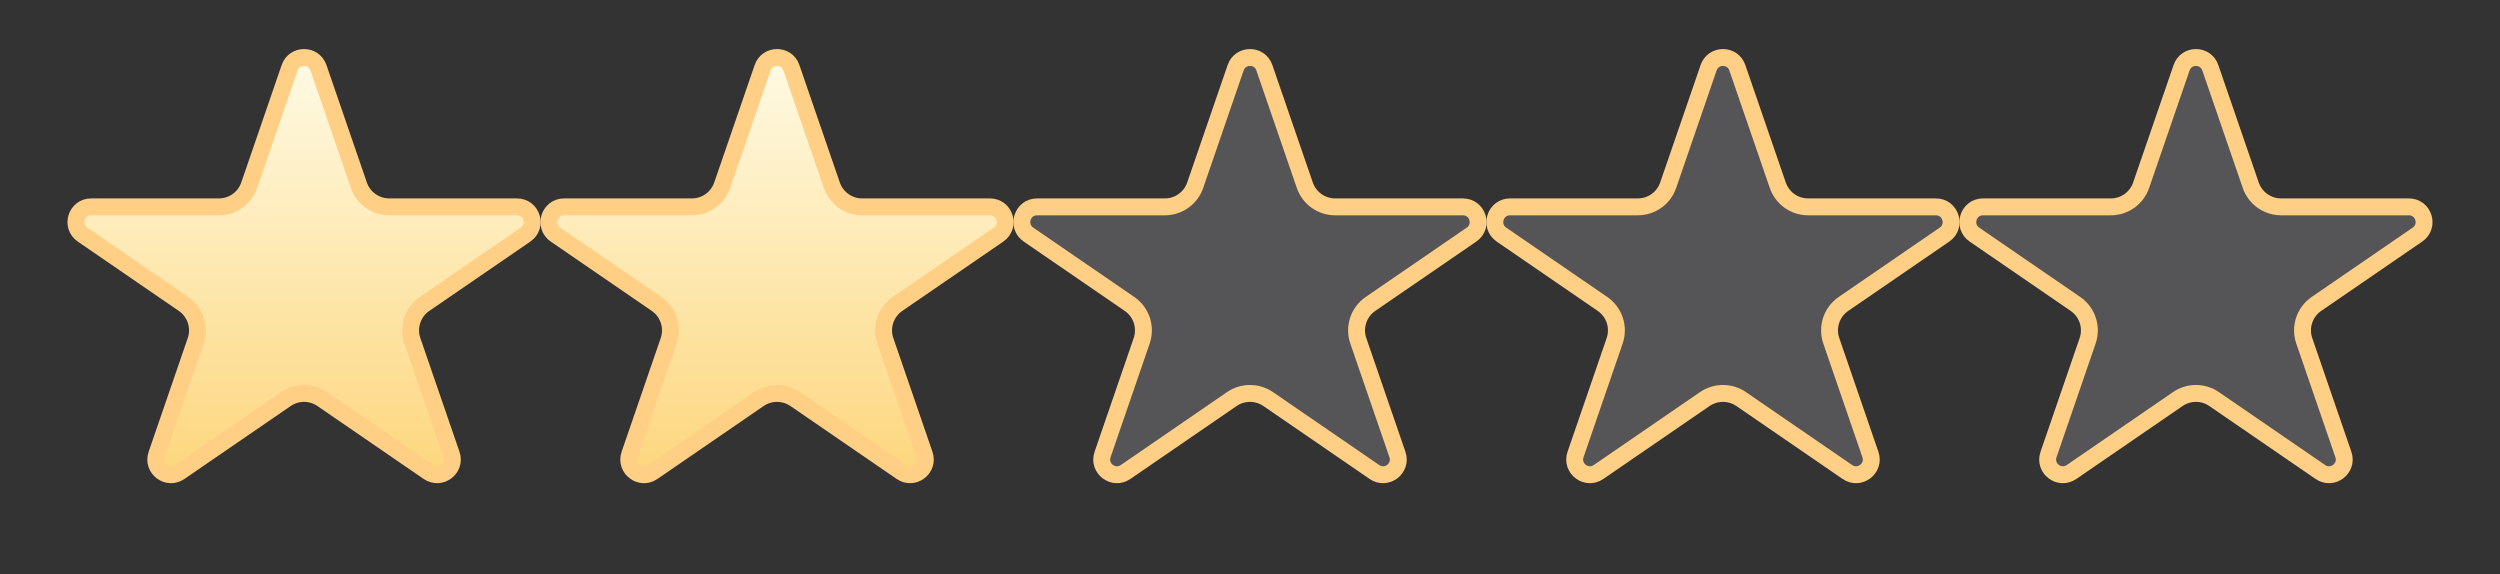
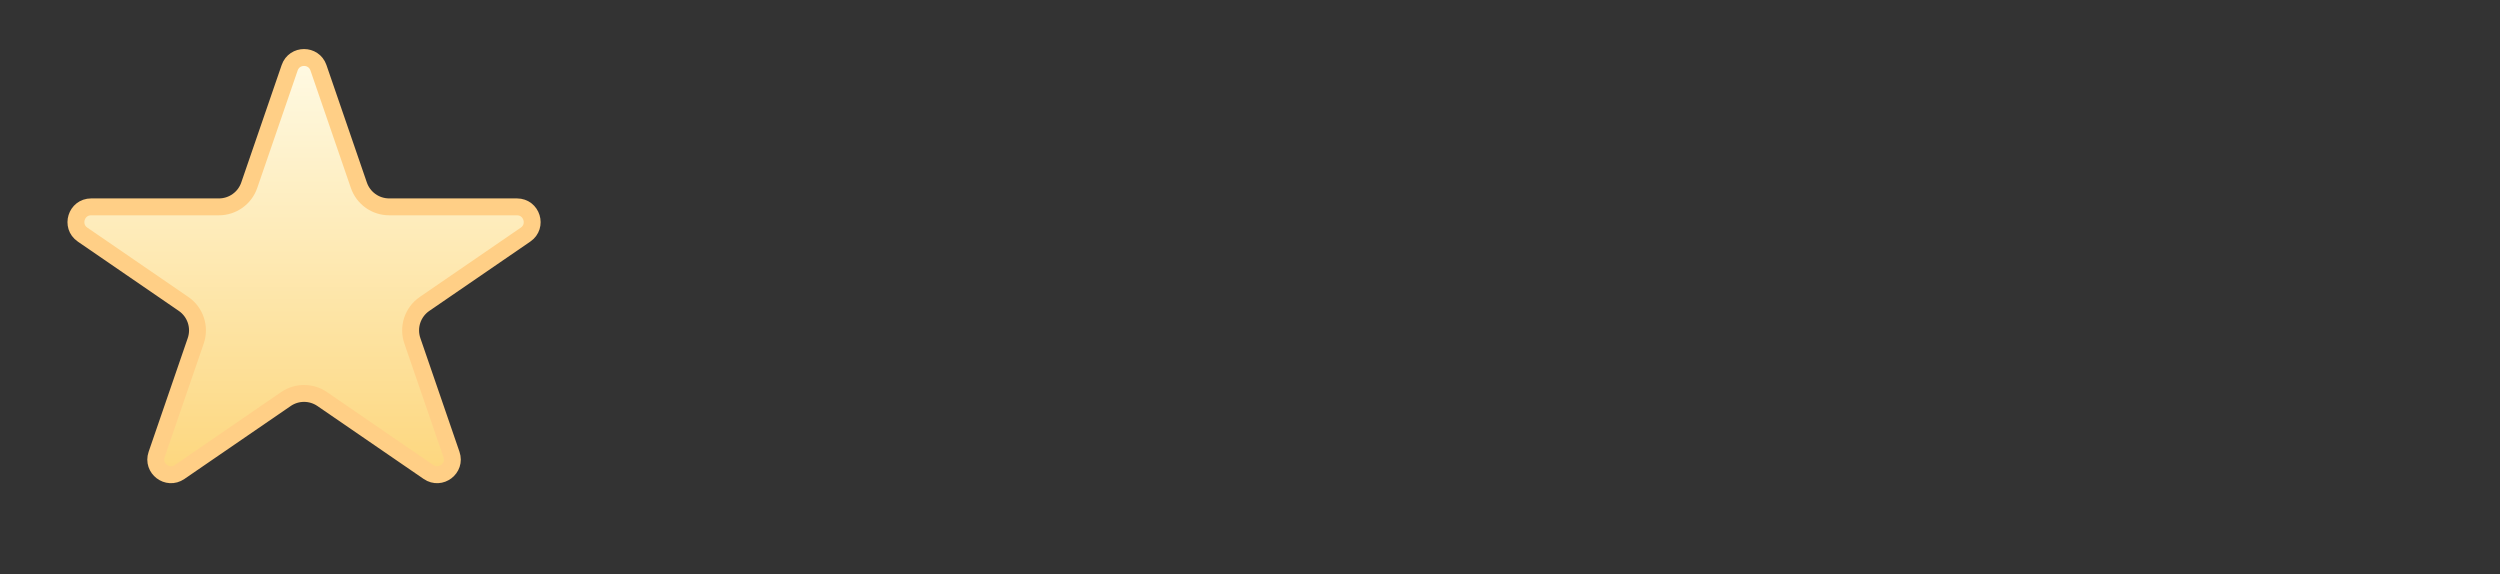
<svg xmlns="http://www.w3.org/2000/svg" width="74" height="17" viewBox="0 0 74 17" fill="none">
  <rect x="0" y="0" width="74" height="17" fill="#333333" stroke="none" />
  <path d="M9.426 2.005L10.622 5.482C10.754 5.866 11.114 6.123 11.52 6.123L15.302 6.123C15.744 6.123 15.921 6.694 15.557 6.944L12.567 8.996C12.215 9.237 12.067 9.684 12.206 10.088L13.364 13.454C13.505 13.864 13.042 14.217 12.684 13.972L9.537 11.812C9.214 11.59 8.786 11.59 8.463 11.812L5.316 13.972C4.958 14.217 4.495 13.864 4.636 13.454L5.794 10.088C5.933 9.684 5.785 9.237 5.433 8.996L2.443 6.944C2.079 6.694 2.256 6.123 2.698 6.123L6.48 6.123C6.885 6.123 7.246 5.866 7.378 5.482L8.574 2.005C8.714 1.601 9.286 1.601 9.426 2.005Z" fill="url(#paint0_linear_2003_42)" stroke="#FFCF86" stroke-width="0.5" />
-   <path d="M23.425 2.005L24.622 5.482C24.754 5.866 25.114 6.123 25.52 6.123L29.302 6.123C29.744 6.123 29.921 6.694 29.557 6.944L26.567 8.996C26.215 9.237 26.067 9.684 26.206 10.088L27.364 13.454C27.505 13.864 27.042 14.217 26.684 13.972L23.538 11.812C23.214 11.59 22.786 11.59 22.462 11.812L19.316 13.972C18.958 14.217 18.495 13.864 18.636 13.454L19.794 10.088C19.933 9.684 19.785 9.237 19.433 8.996L16.443 6.944C16.079 6.694 16.256 6.123 16.698 6.123L20.48 6.123C20.886 6.123 21.246 5.866 21.378 5.482L22.575 2.005C22.714 1.601 23.286 1.601 23.425 2.005Z" fill="url(#paint1_linear_2003_42)" stroke="#FFCF86" stroke-width="0.5" />
-   <path d="M65.425 2.005L66.622 5.482C66.754 5.866 67.115 6.123 67.52 6.123L71.302 6.123C71.744 6.123 71.921 6.694 71.557 6.944L68.567 8.996C68.215 9.237 68.067 9.684 68.206 10.088L69.364 13.454C69.505 13.864 69.042 14.217 68.684 13.972L65.537 11.812C65.214 11.59 64.786 11.59 64.463 11.812L61.316 13.972C60.958 14.217 60.495 13.864 60.636 13.454L61.794 10.088C61.933 9.684 61.785 9.237 61.433 8.996L58.443 6.944C58.079 6.694 58.256 6.123 58.698 6.123L62.48 6.123C62.886 6.123 63.246 5.866 63.378 5.482L64.575 2.005C64.714 1.601 65.286 1.601 65.425 2.005Z" fill="#E0DFEA" fill-opacity="0.2" stroke="#FFCF86" stroke-width="0.5" />
-   <path d="M51.425 2.005L52.622 5.482C52.754 5.866 53.114 6.123 53.52 6.123L57.302 6.123C57.744 6.123 57.921 6.694 57.557 6.944L54.567 8.996C54.215 9.237 54.067 9.684 54.206 10.088L55.364 13.454C55.505 13.864 55.042 14.217 54.684 13.972L51.538 11.812C51.214 11.59 50.786 11.59 50.462 11.812L47.316 13.972C46.958 14.217 46.495 13.864 46.636 13.454L47.794 10.088C47.933 9.684 47.785 9.237 47.433 8.996L44.443 6.944C44.079 6.694 44.256 6.123 44.698 6.123L48.48 6.123C48.886 6.123 49.246 5.866 49.378 5.482L50.575 2.005C50.714 1.601 51.286 1.601 51.425 2.005Z" fill="#E0DFEA" fill-opacity="0.2" stroke="#FFCF86" stroke-width="0.5" />
-   <path d="M37.425 2.005L38.622 5.482C38.754 5.866 39.114 6.123 39.52 6.123L43.302 6.123C43.744 6.123 43.921 6.694 43.557 6.944L40.567 8.996C40.215 9.237 40.067 9.684 40.206 10.088L41.364 13.454C41.505 13.864 41.042 14.217 40.684 13.972L37.538 11.812C37.214 11.59 36.786 11.59 36.462 11.812L33.316 13.972C32.958 14.217 32.495 13.864 32.636 13.454L33.794 10.088C33.933 9.684 33.785 9.237 33.433 8.996L30.443 6.944C30.079 6.694 30.256 6.123 30.698 6.123L34.48 6.123C34.886 6.123 35.246 5.866 35.378 5.482L36.575 2.005C36.714 1.601 37.286 1.601 37.425 2.005Z" fill="#E0DFEA" fill-opacity="0.2" stroke="#FFCF86" stroke-width="0.5" />
  <defs>
    <linearGradient id="paint0_linear_2003_42" x1="9" y1="0" x2="9" y2="17" gradientUnits="userSpaceOnUse">
      <stop stop-color="#FFFFF2" />
      <stop offset="1" stop-color="#FCCE65" />
    </linearGradient>
    <linearGradient id="paint1_linear_2003_42" x1="23" y1="0" x2="23" y2="17" gradientUnits="userSpaceOnUse">
      <stop stop-color="#FFFFF2" />
      <stop offset="1" stop-color="#FCCE65" />
    </linearGradient>
  </defs>
</svg>